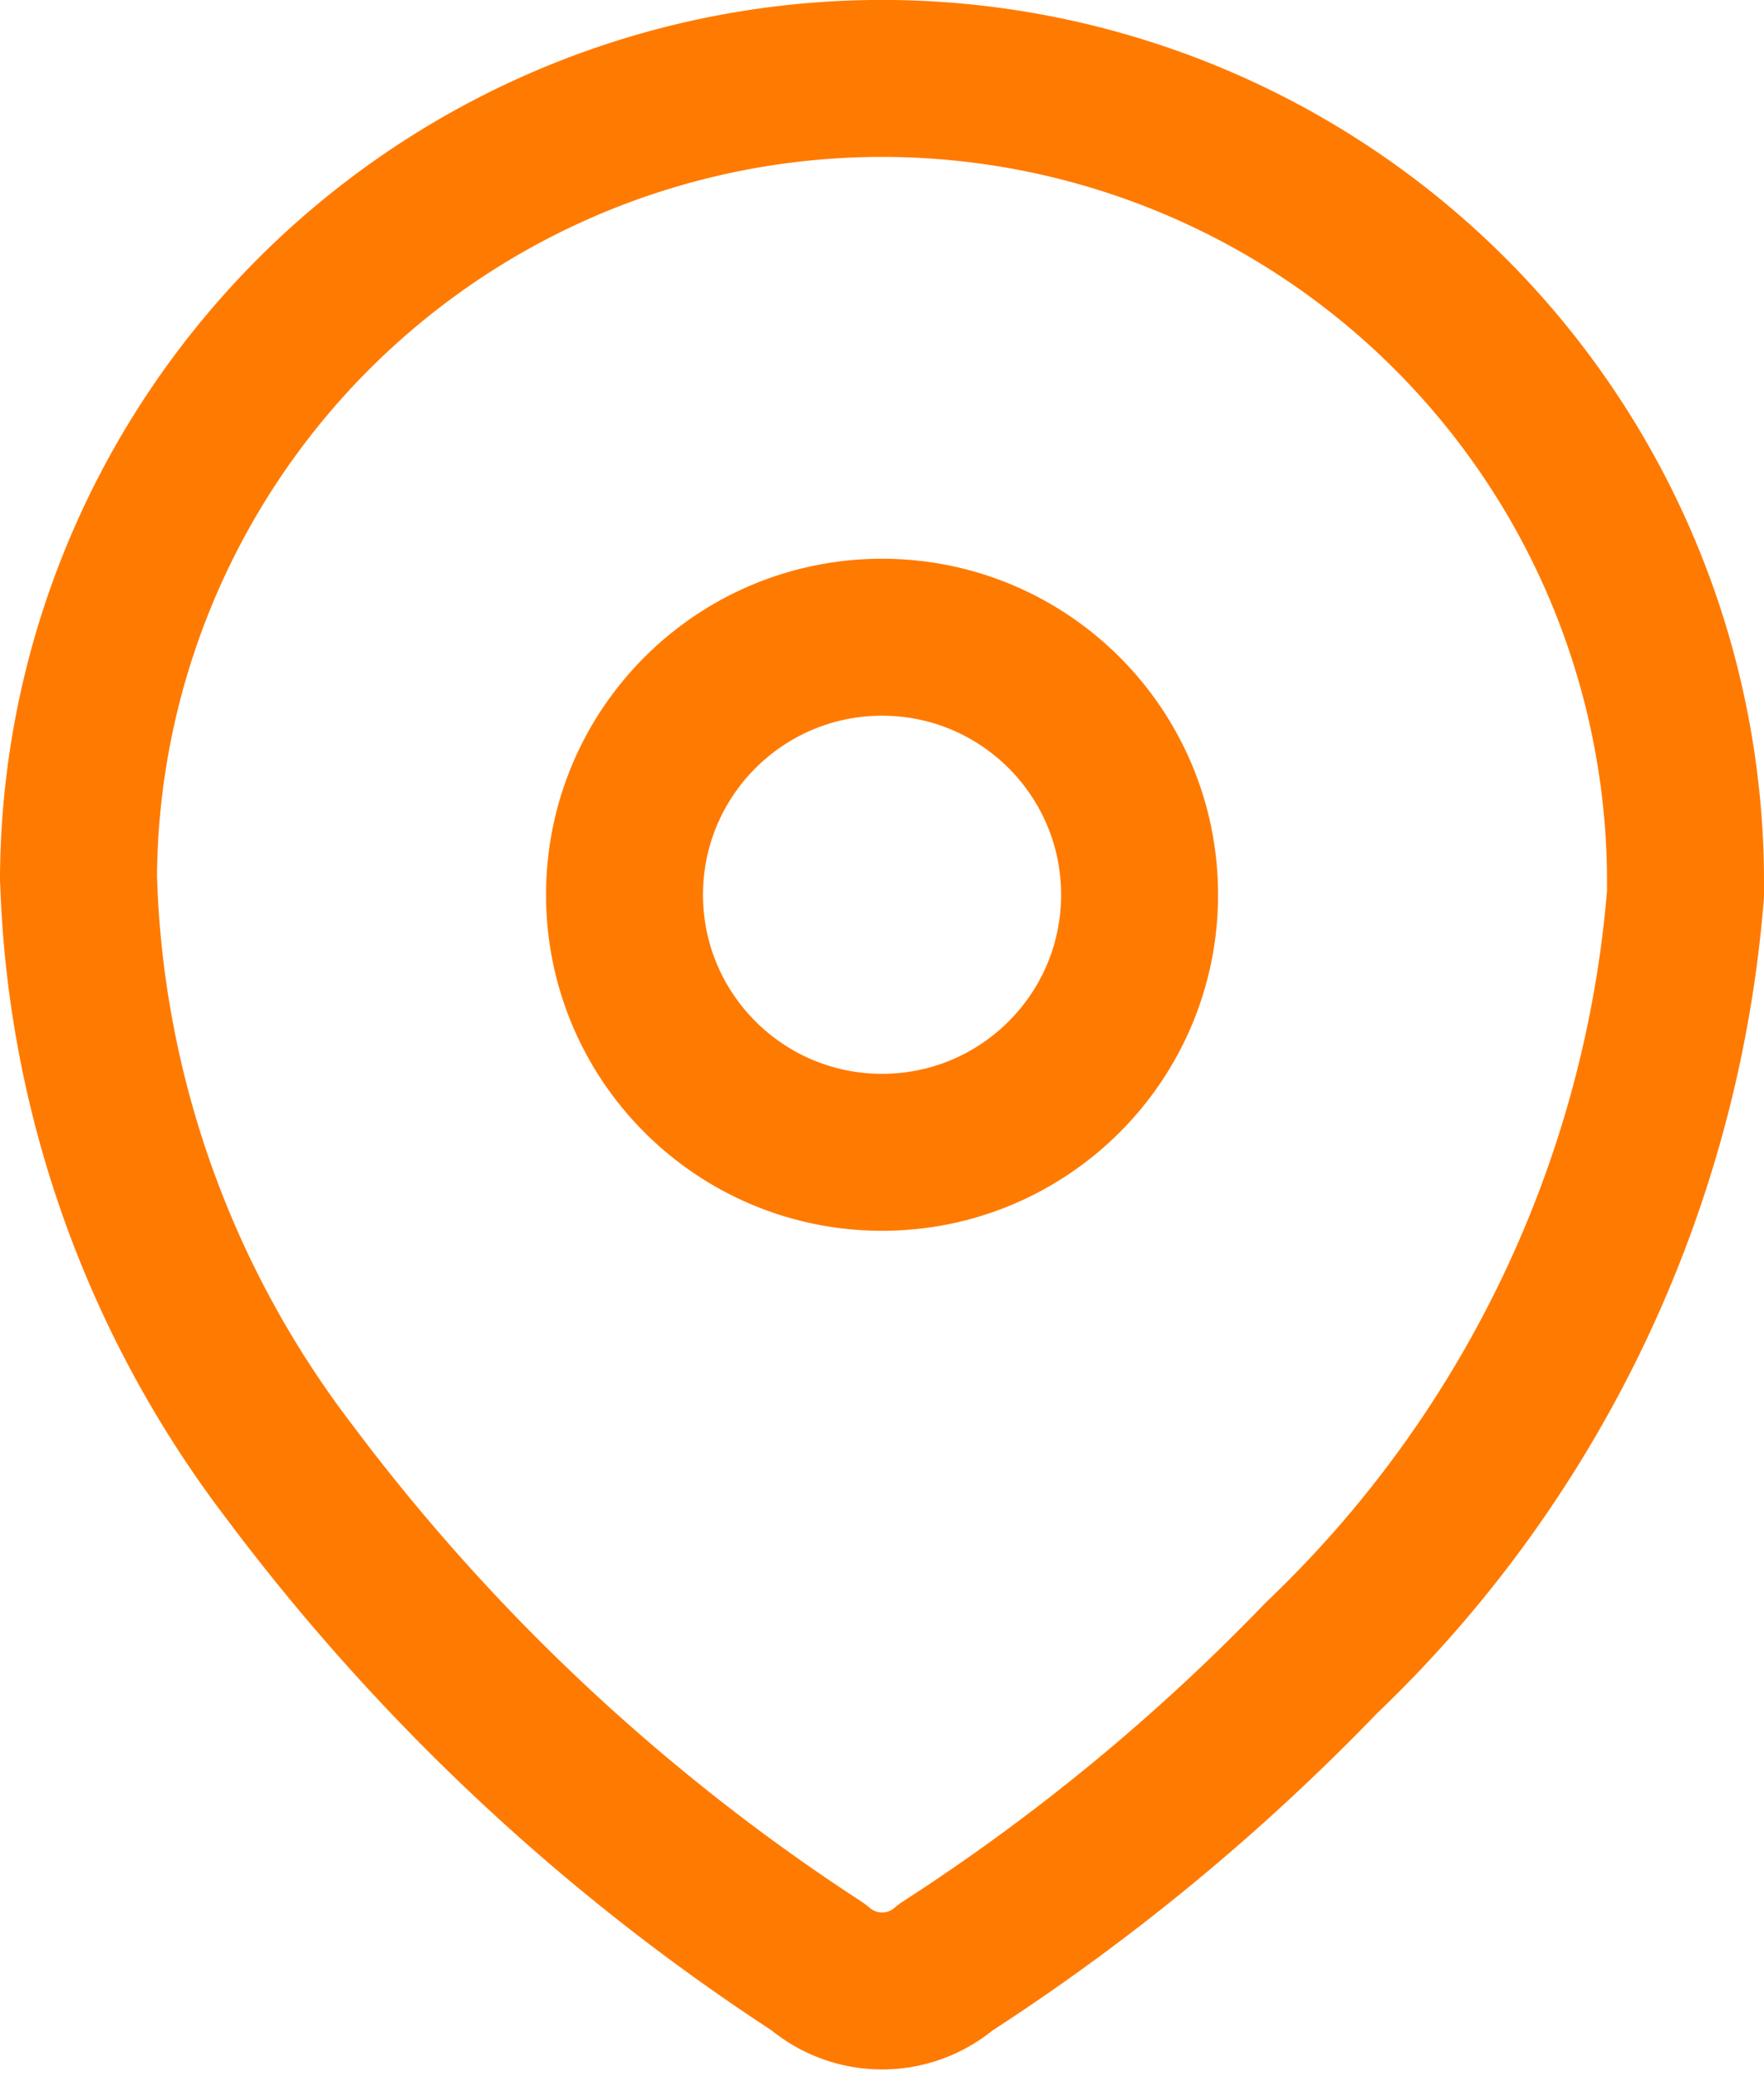
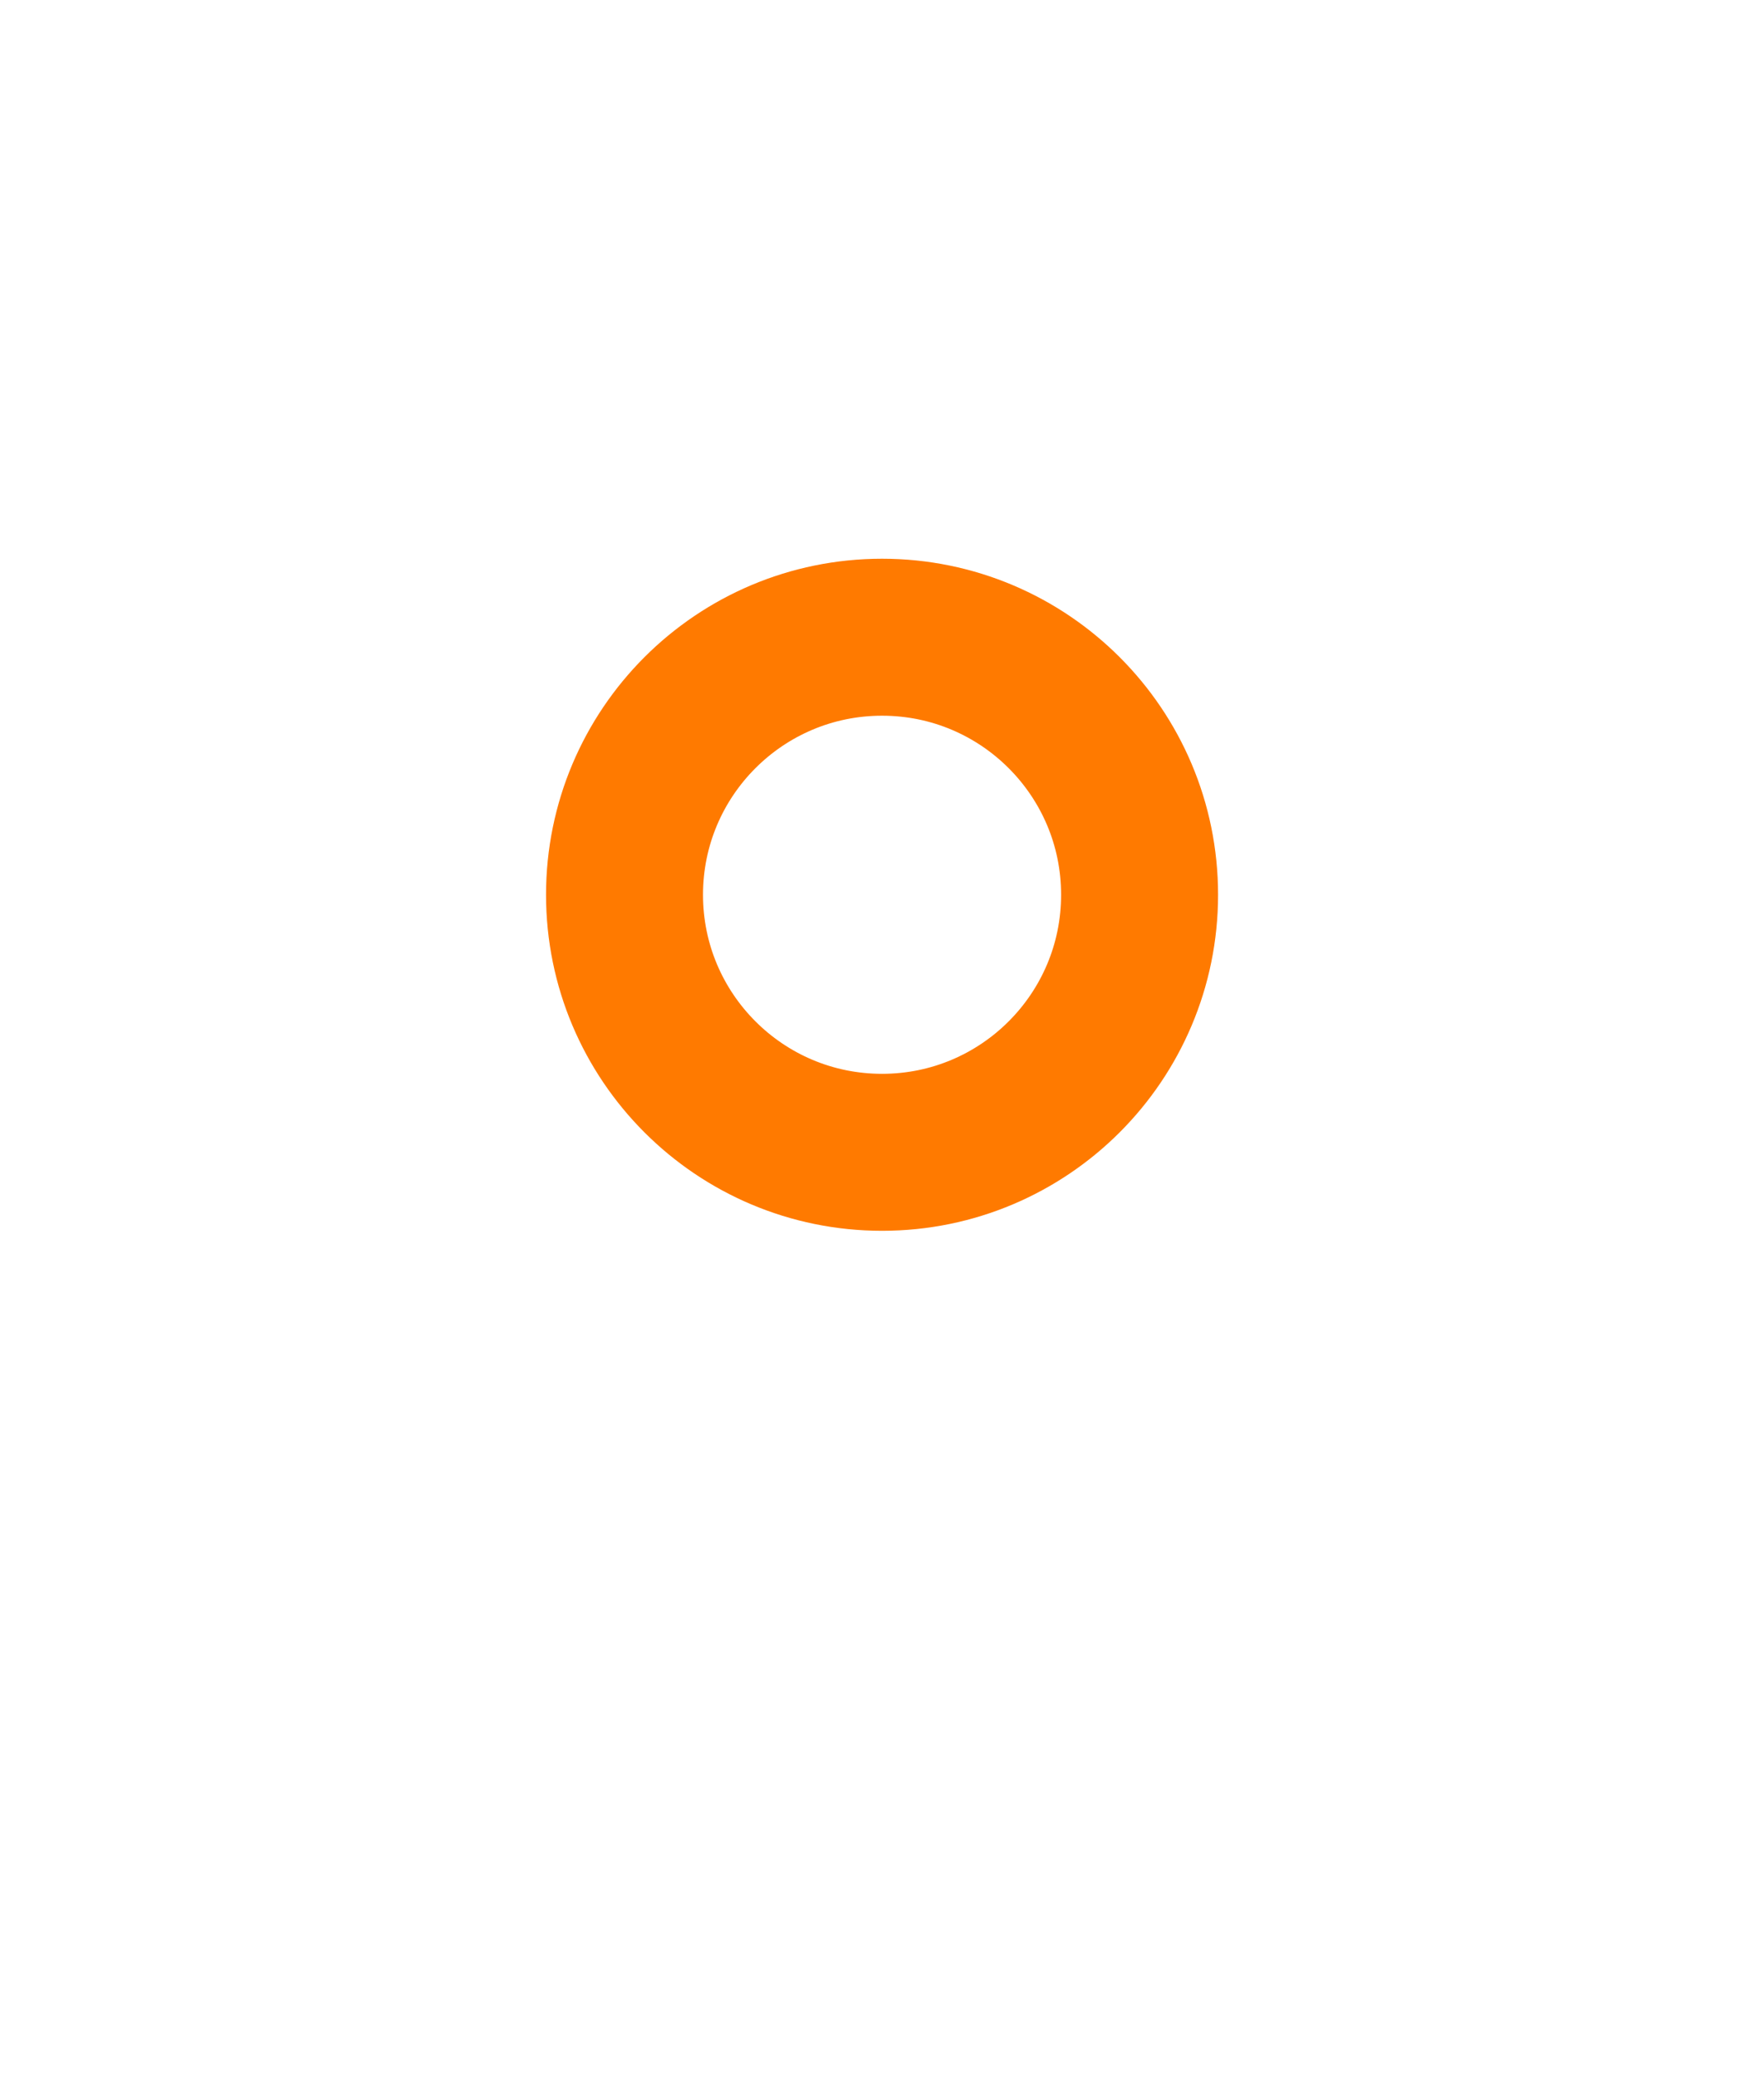
<svg xmlns="http://www.w3.org/2000/svg" width="16.857" height="19.836" viewBox="0 0 16.857 19.836">
  <g id="location" transform="translate(-3.489 -1.989)">
-     <path id="Path_20" data-name="Path 20" d="M4.239,10.391a7.678,7.678,0,0,1,15.357.052v.087a11.339,11.339,0,0,1-3.478,7.3,20.187,20.187,0,0,1-3.591,2.957.93.93,0,0,1-1.217,0,19.819,19.819,0,0,1-5.052-4.73,9.826,9.826,0,0,1-2.017-5.635Z" fill="none" stroke="#ff7a00" stroke-linecap="round" stroke-linejoin="round" stroke-width="1.5" fill-rule="evenodd" />
    <circle id="Ellipse_2" data-name="Ellipse 2" cx="2.461" cy="2.461" r="2.461" transform="translate(9.457 8.078)" fill="none" stroke="#ff7a00" stroke-linecap="round" stroke-linejoin="round" stroke-width="1.5" />
  </g>
</svg>